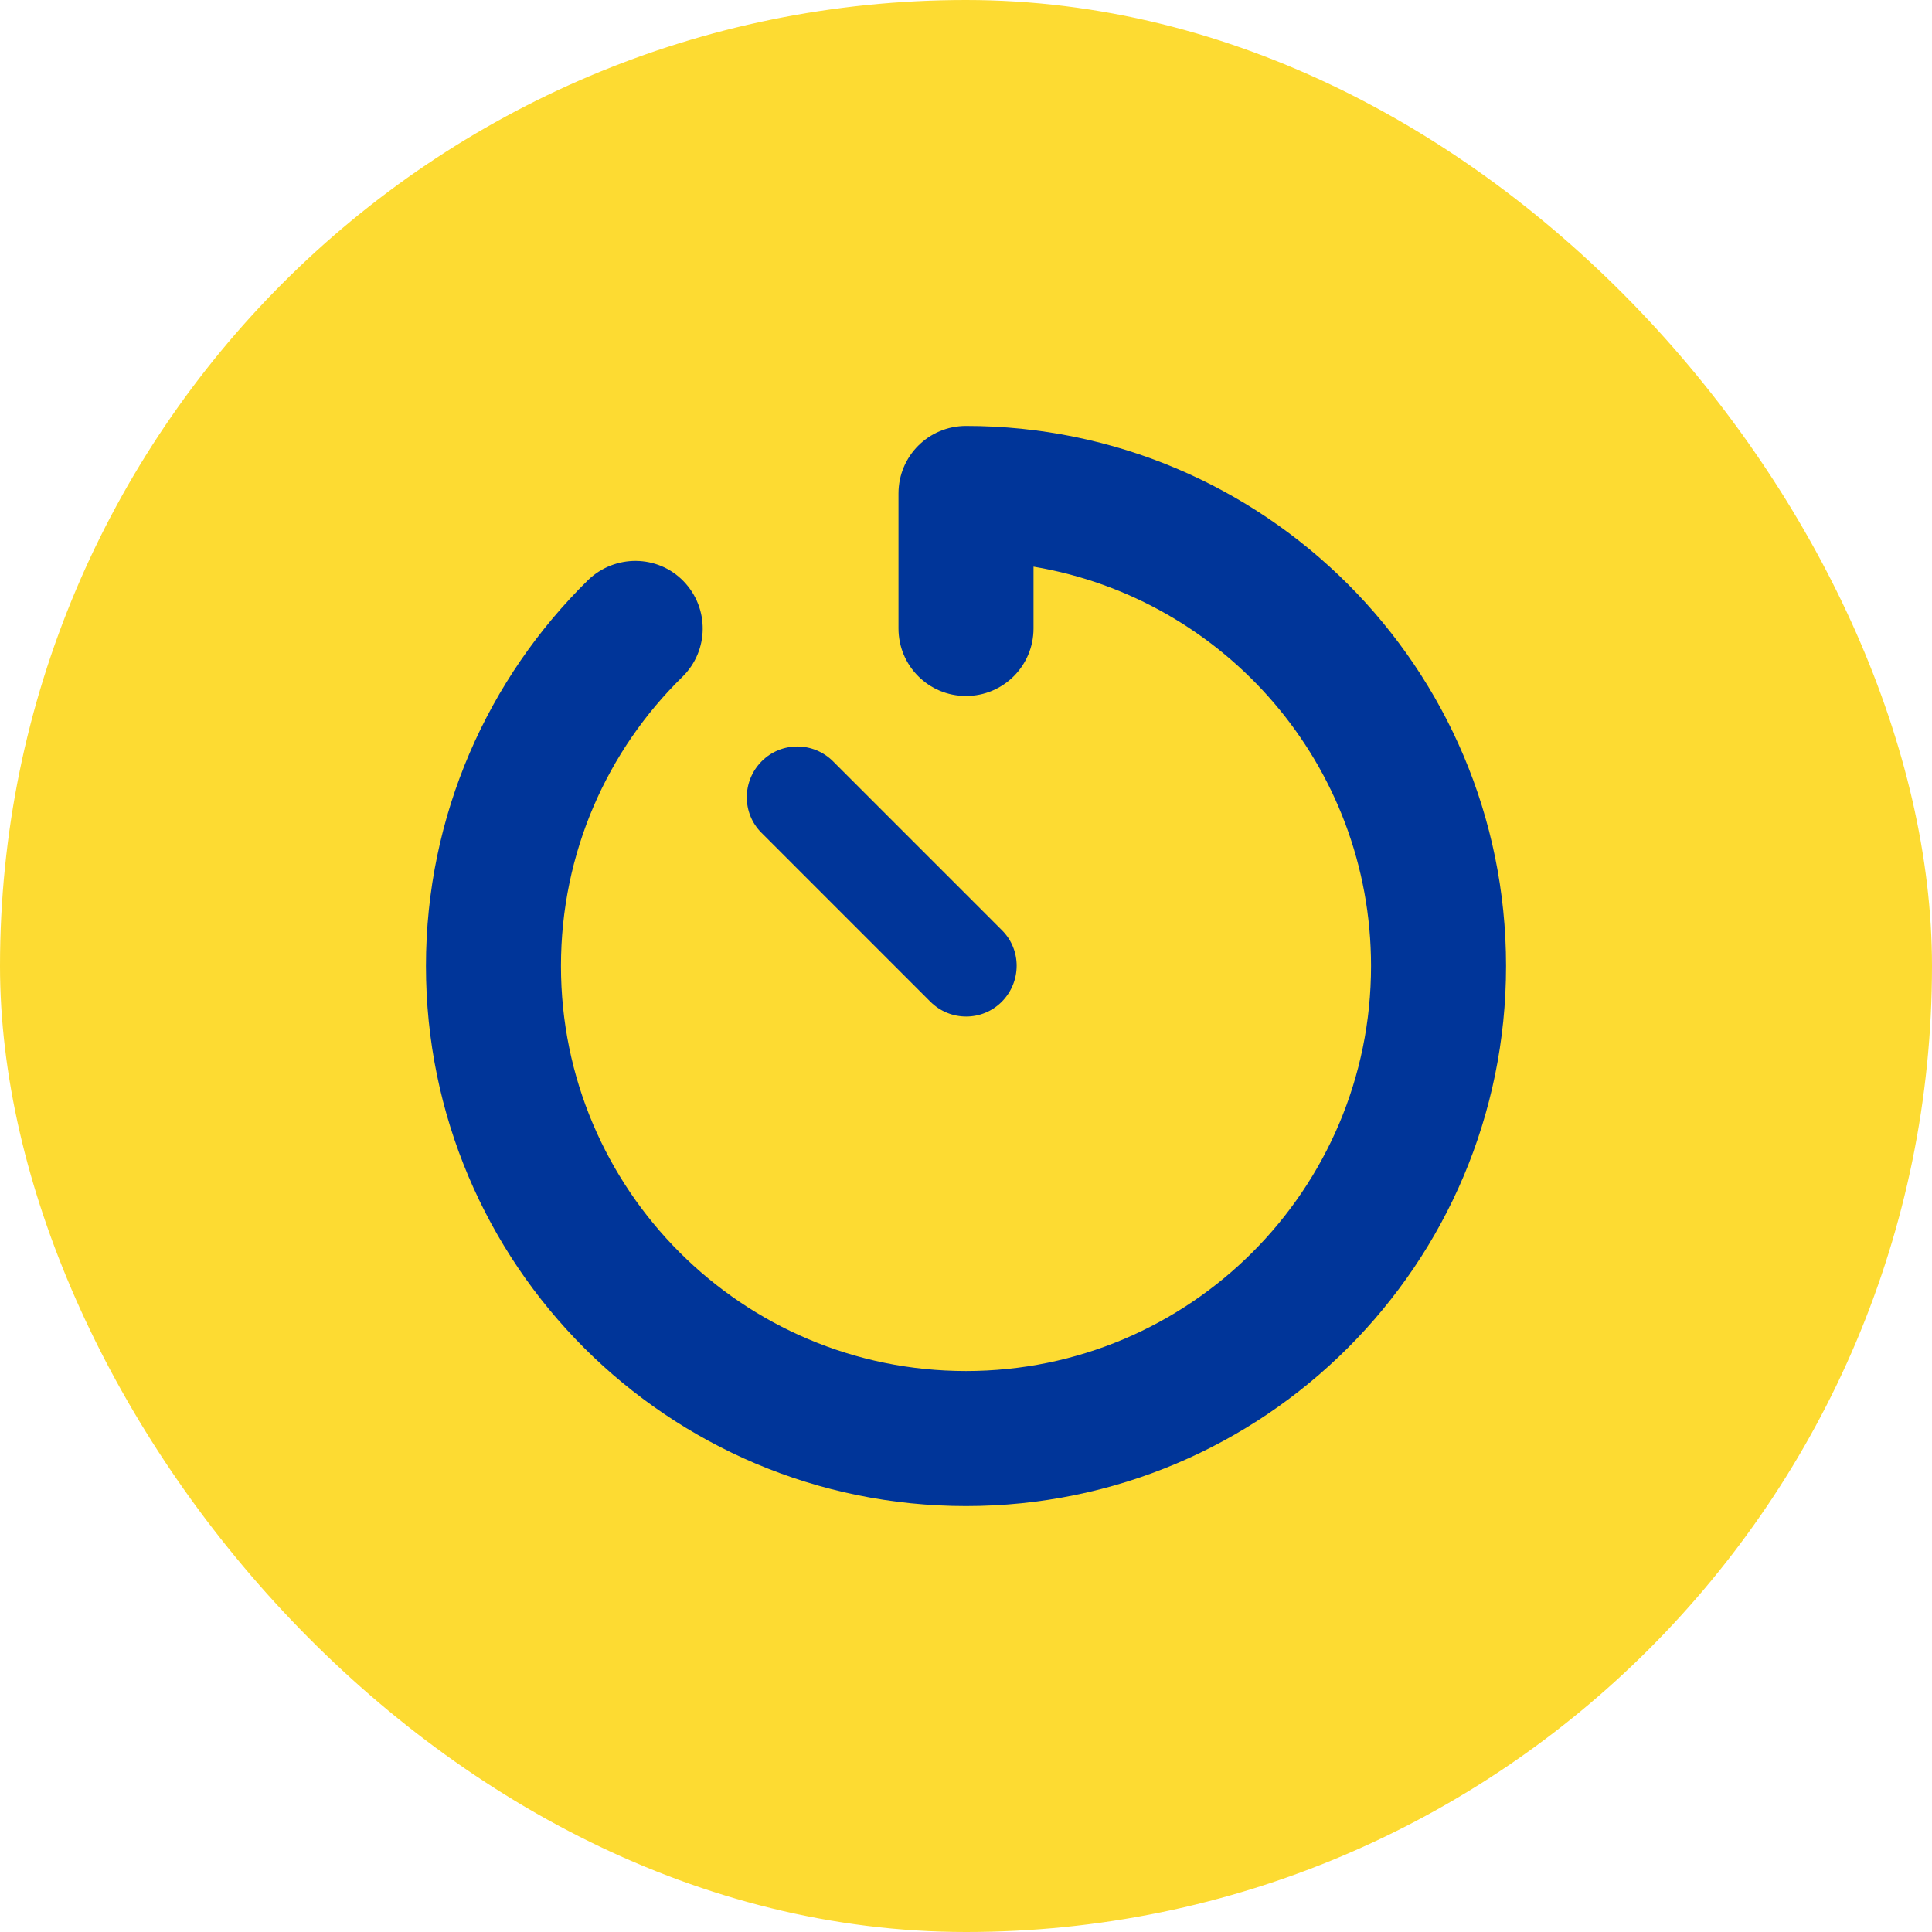
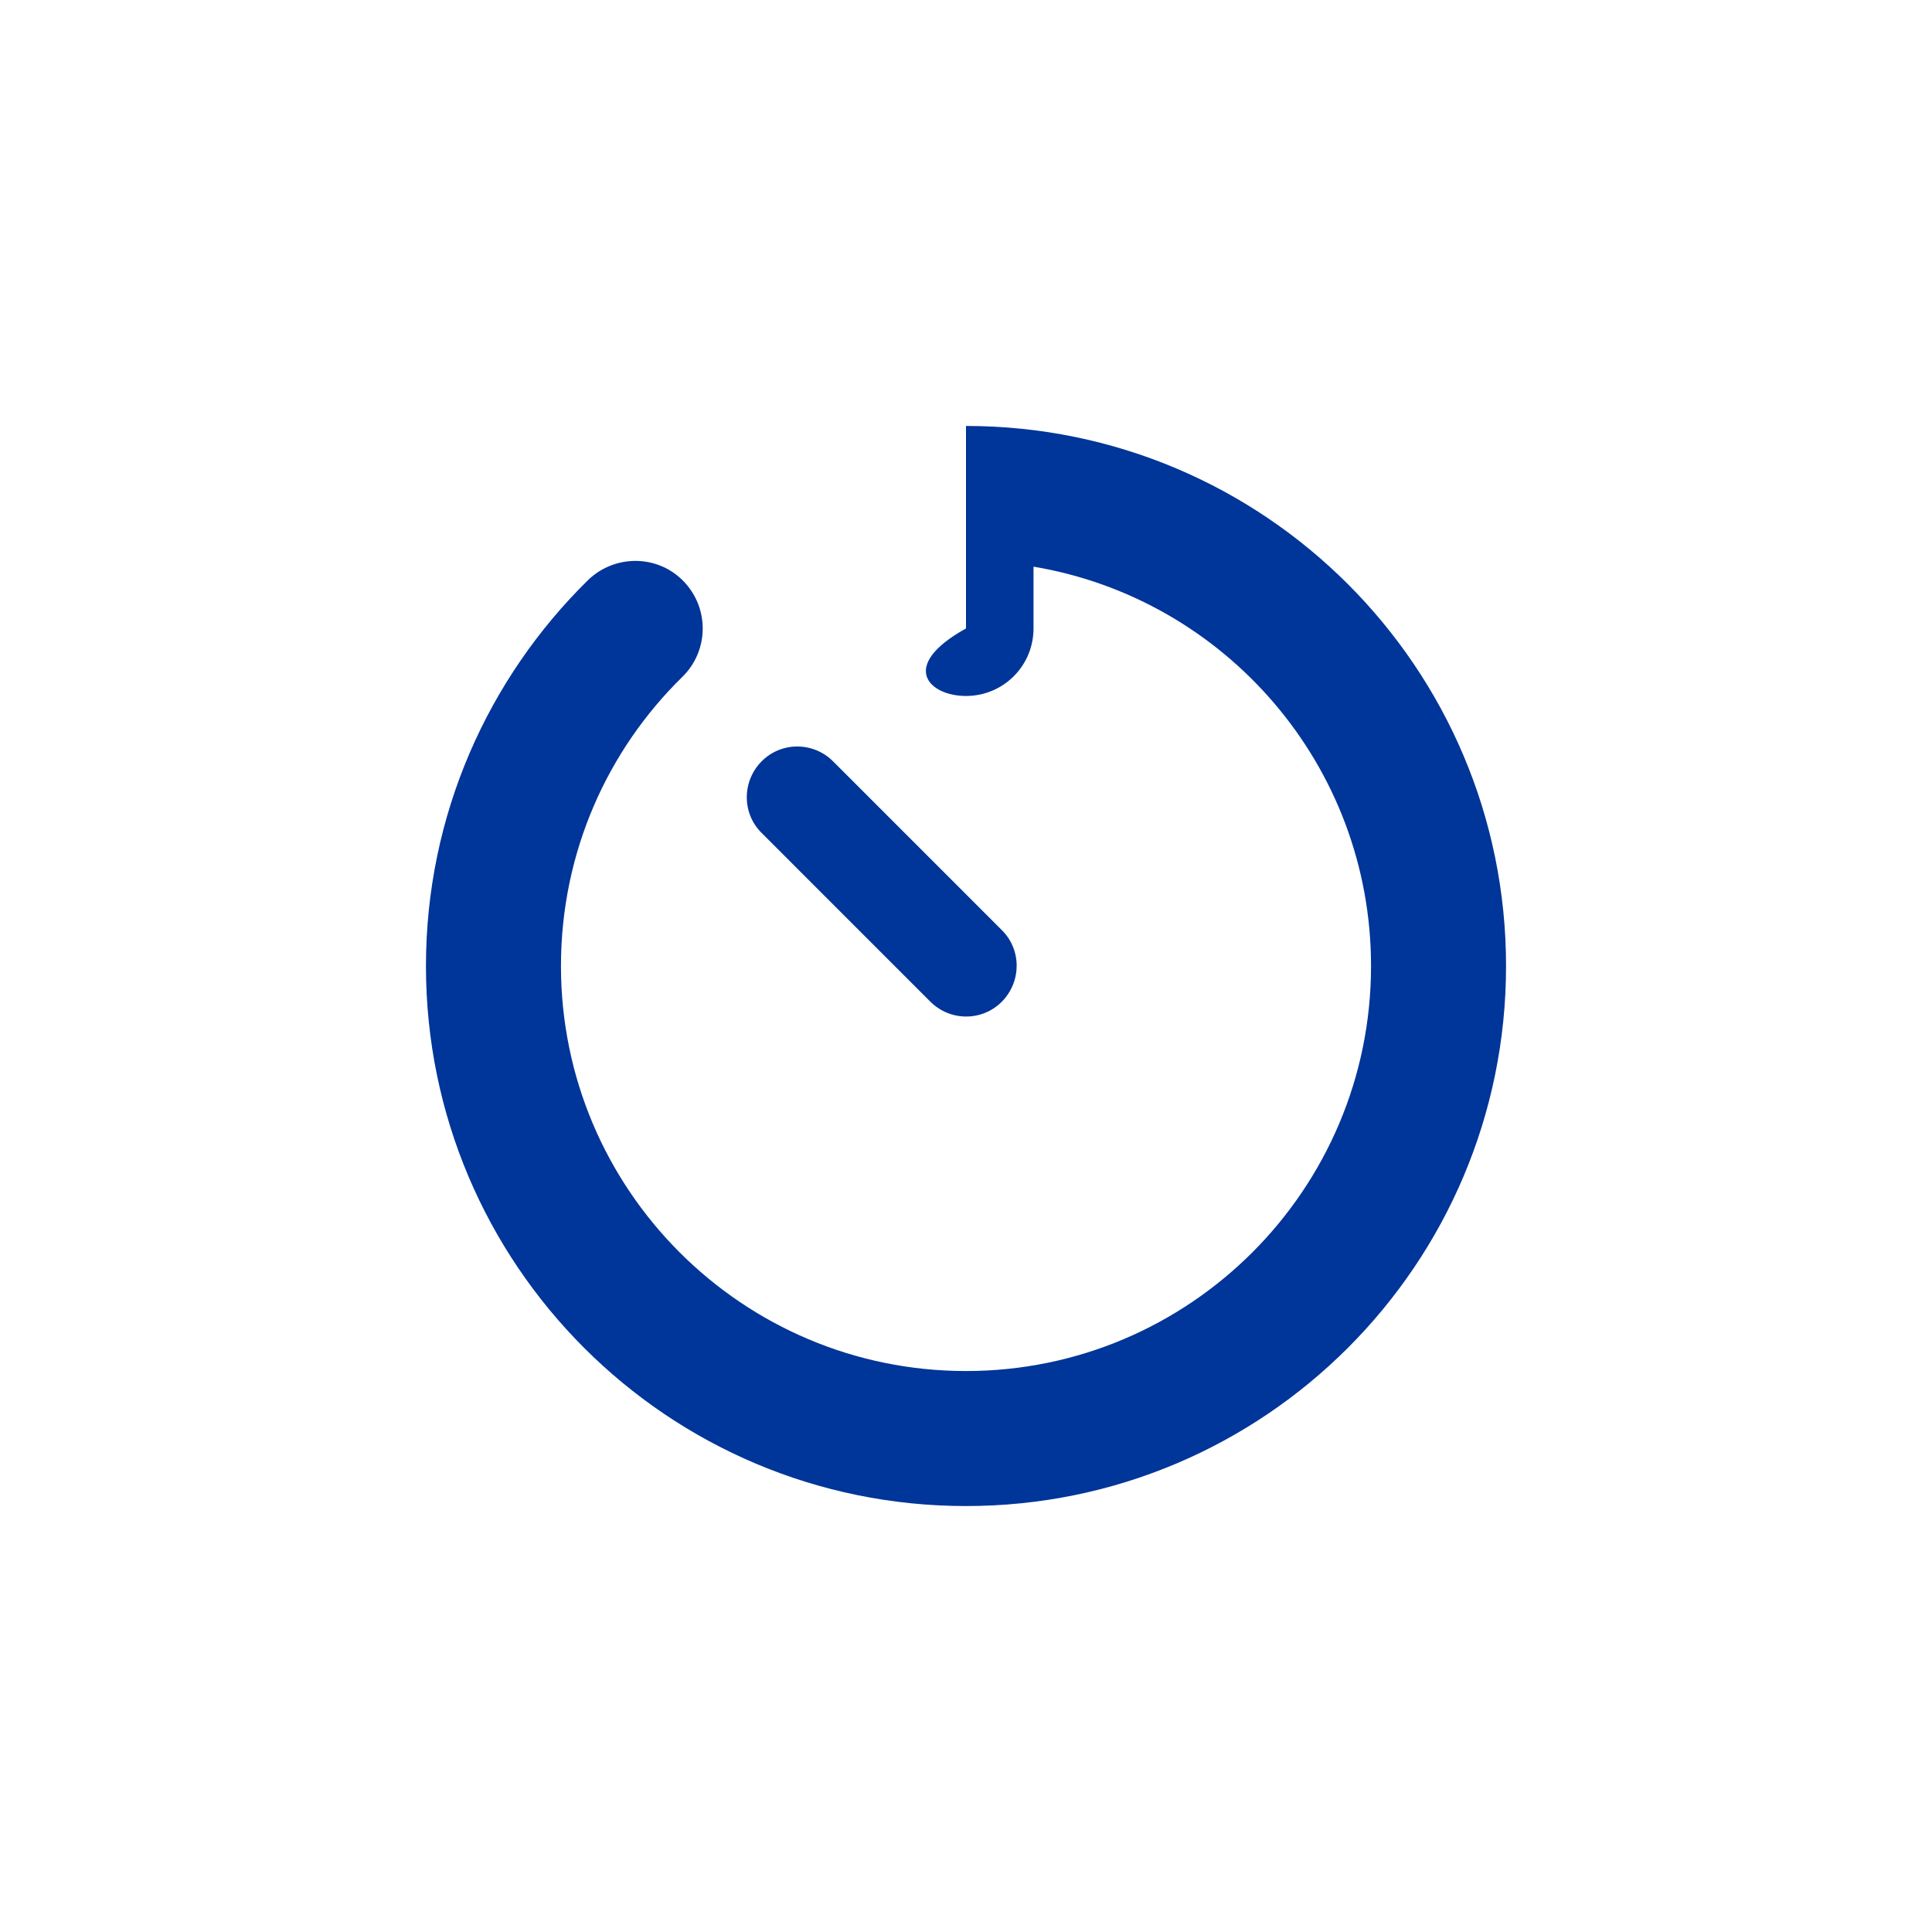
<svg xmlns="http://www.w3.org/2000/svg" width="127" height="127" viewBox="0 0 127 127" fill="none">
-   <rect width="127" height="127" rx="63.5" fill="#FDDB32" />
  <g clip-path="url(#clip0_116_453)">
-     <path d="M63.5 28C61.045 28 59.062 29.983 59.062 32.438V41.312C59.062 43.767 61.045 45.75 63.5 45.75C65.954 45.75 67.938 43.767 67.938 41.312V37.249C80.529 39.357 90.125 50.312 90.125 63.5C90.125 78.199 78.199 90.125 63.5 90.125C48.801 90.125 36.875 78.199 36.875 63.5C36.875 56.053 39.926 49.314 44.862 44.488C46.61 42.769 46.638 39.967 44.932 38.206C43.226 36.445 40.411 36.431 38.65 38.137C32.091 44.585 28 53.571 28 63.5C28 83.108 43.892 99 63.5 99C83.108 99 99 83.108 99 63.5C99 43.892 83.108 28 63.5 28ZM54.764 50.049C53.46 48.745 51.352 48.745 50.063 50.049C48.773 51.352 48.759 53.46 50.063 54.75L61.156 65.844C62.46 67.147 64.568 67.147 65.857 65.844C67.147 64.54 67.161 62.432 65.857 61.143L54.764 50.049Z" fill="#003599" />
+     <path d="M63.5 28V41.312C59.062 43.767 61.045 45.75 63.5 45.75C65.954 45.75 67.938 43.767 67.938 41.312V37.249C80.529 39.357 90.125 50.312 90.125 63.5C90.125 78.199 78.199 90.125 63.5 90.125C48.801 90.125 36.875 78.199 36.875 63.5C36.875 56.053 39.926 49.314 44.862 44.488C46.61 42.769 46.638 39.967 44.932 38.206C43.226 36.445 40.411 36.431 38.65 38.137C32.091 44.585 28 53.571 28 63.5C28 83.108 43.892 99 63.5 99C83.108 99 99 83.108 99 63.5C99 43.892 83.108 28 63.5 28ZM54.764 50.049C53.46 48.745 51.352 48.745 50.063 50.049C48.773 51.352 48.759 53.46 50.063 54.75L61.156 65.844C62.46 67.147 64.568 67.147 65.857 65.844C67.147 64.54 67.161 62.432 65.857 61.143L54.764 50.049Z" fill="#003599" />
  </g>
  <defs>
    <clipPath id="clip0_116_453">
      <rect width="71" height="71" fill="white" transform="translate(28 28)" />
    </clipPath>
  </defs>
</svg>